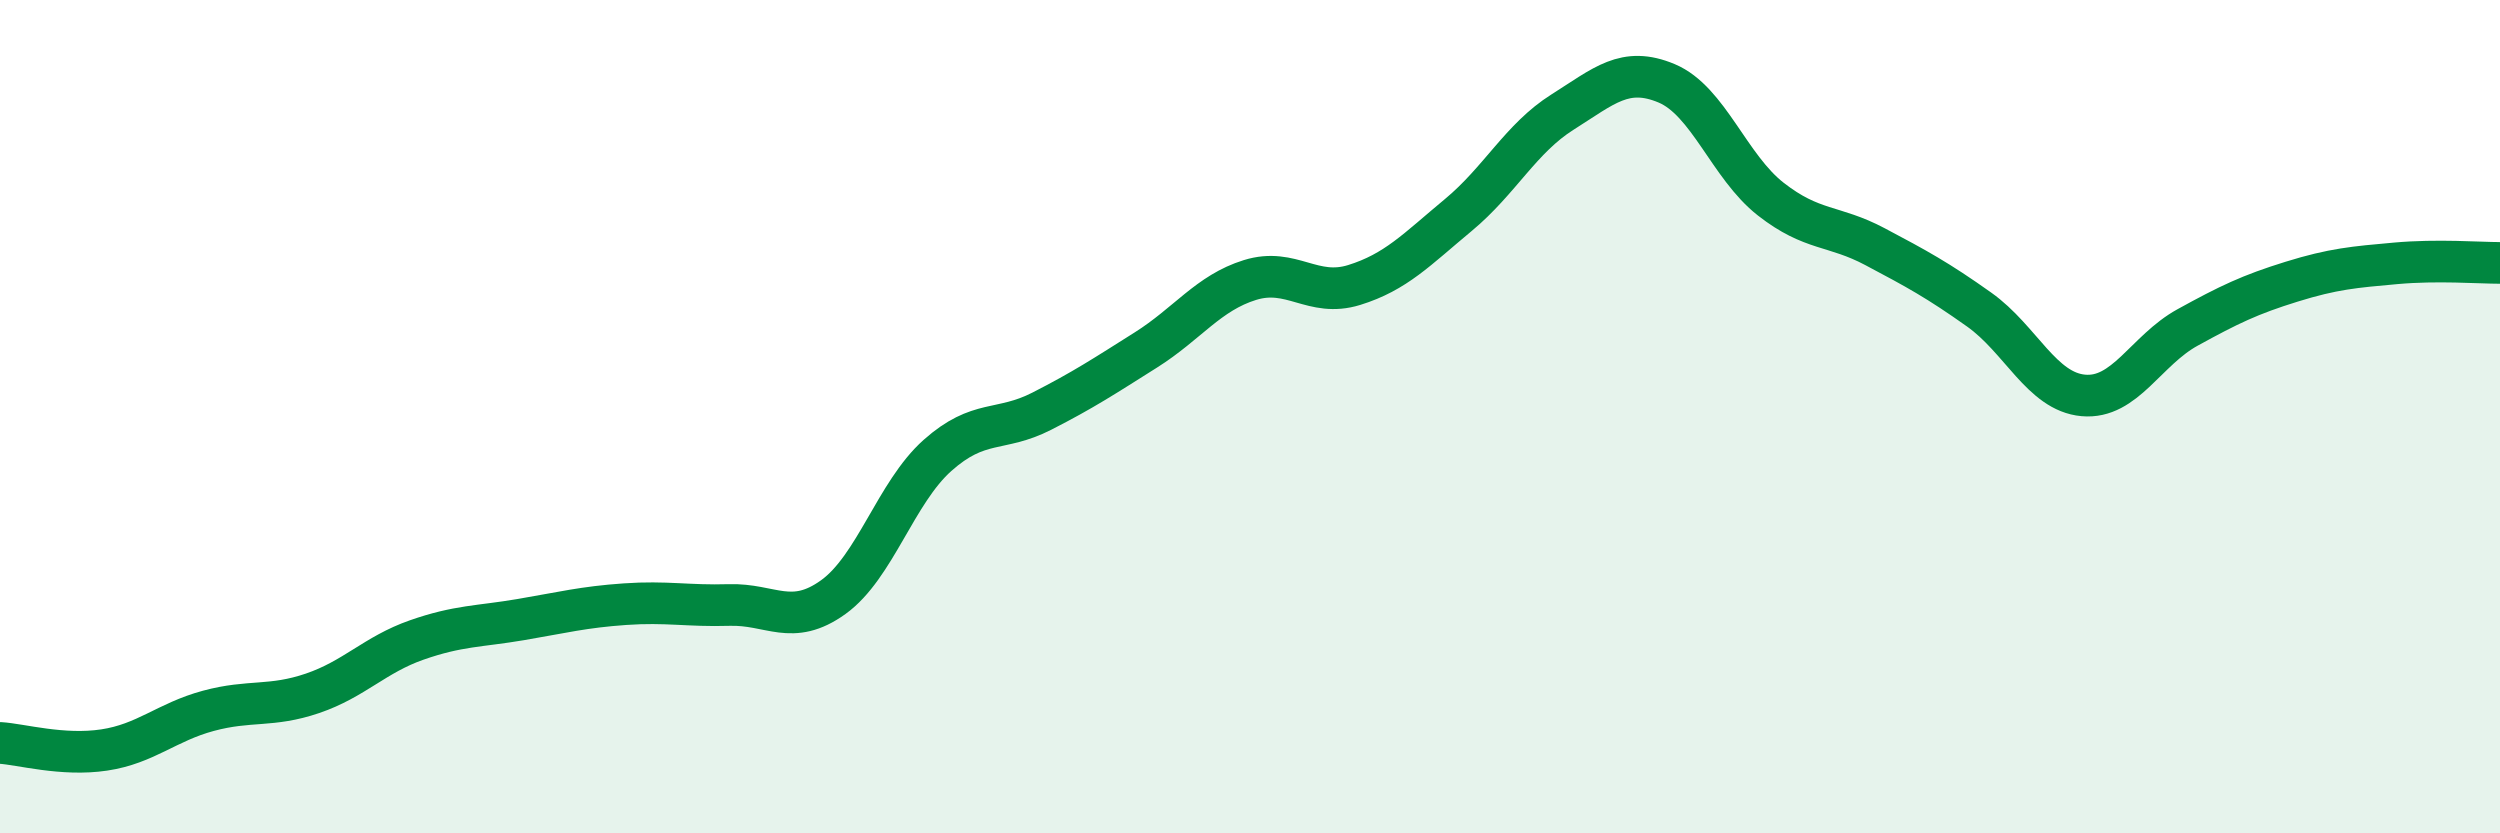
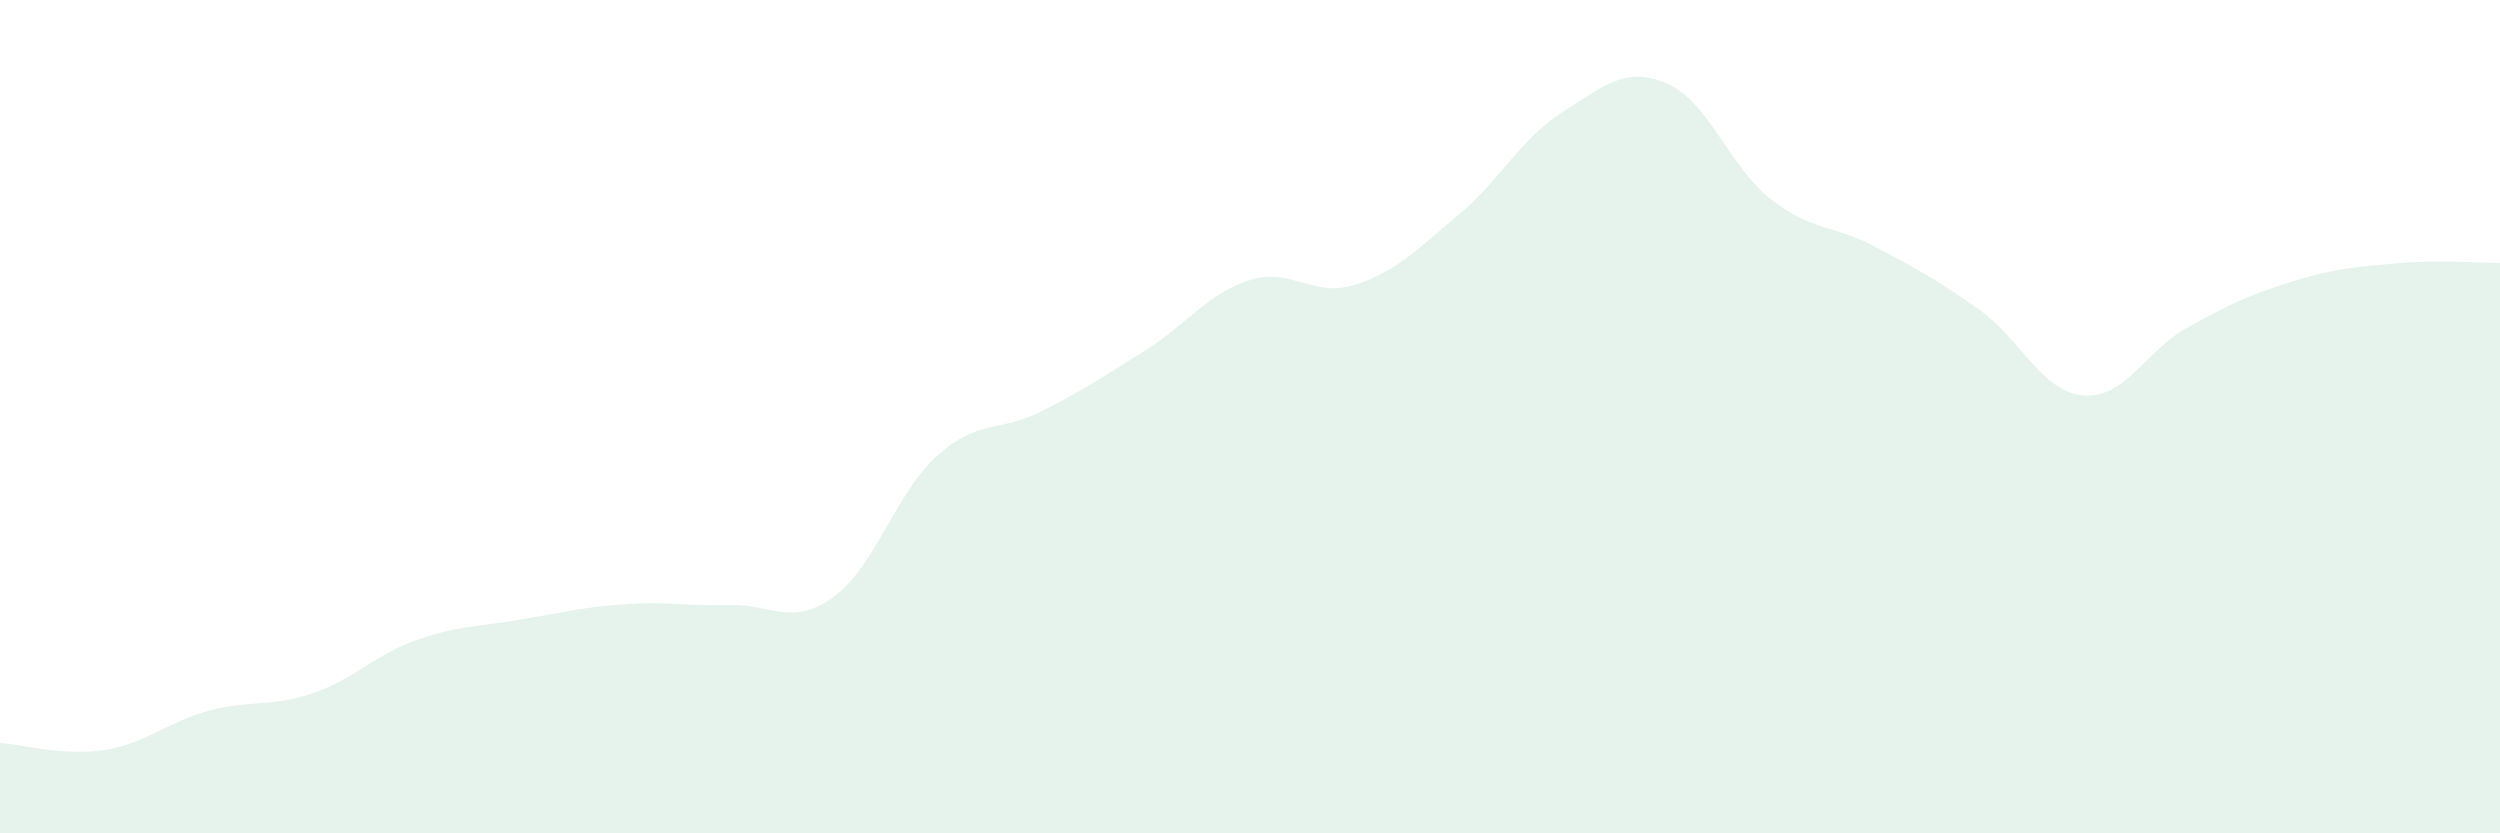
<svg xmlns="http://www.w3.org/2000/svg" width="60" height="20" viewBox="0 0 60 20">
  <path d="M 0,17.83 C 0.5,17.86 1.5,18.15 2.5,18 C 3.5,17.85 4,17.33 5,17.06 C 6,16.79 6.5,16.98 7.5,16.64 C 8.5,16.3 9,15.71 10,15.36 C 11,15.01 11.5,15.04 12.5,14.87 C 13.5,14.7 14,14.57 15,14.5 C 16,14.43 16.5,14.55 17.5,14.52 C 18.5,14.49 19,15.05 20,14.33 C 21,13.61 21.5,11.82 22.5,10.93 C 23.5,10.04 24,10.38 25,9.87 C 26,9.36 26.5,9.03 27.5,8.4 C 28.5,7.77 29,7.03 30,6.72 C 31,6.41 31.5,7.15 32.5,6.84 C 33.5,6.53 34,5.99 35,5.16 C 36,4.33 36.5,3.32 37.5,2.69 C 38.5,2.06 39,1.58 40,2 C 41,2.42 41.5,4 42.5,4.78 C 43.5,5.56 44,5.39 45,5.92 C 46,6.45 46.5,6.72 47.5,7.43 C 48.5,8.14 49,9.4 50,9.49 C 51,9.58 51.5,8.41 52.5,7.86 C 53.5,7.31 54,7.07 55,6.76 C 56,6.45 56.5,6.41 57.5,6.32 C 58.5,6.23 59.5,6.31 60,6.31L60 20L0 20Z" fill="#008740" opacity="0.1" stroke-linecap="round" stroke-linejoin="round" />
-   <path d="M 0,17.83 C 0.5,17.86 1.5,18.15 2.5,18 C 3.5,17.85 4,17.33 5,17.06 C 6,16.79 6.5,16.98 7.5,16.64 C 8.5,16.3 9,15.71 10,15.36 C 11,15.01 11.5,15.04 12.5,14.87 C 13.5,14.7 14,14.57 15,14.5 C 16,14.43 16.5,14.55 17.5,14.52 C 18.5,14.49 19,15.05 20,14.33 C 21,13.61 21.5,11.82 22.5,10.93 C 23.5,10.04 24,10.38 25,9.87 C 26,9.36 26.5,9.03 27.5,8.4 C 28.5,7.77 29,7.03 30,6.72 C 31,6.41 31.5,7.15 32.5,6.84 C 33.5,6.53 34,5.99 35,5.16 C 36,4.33 36.5,3.32 37.5,2.69 C 38.5,2.06 39,1.58 40,2 C 41,2.42 41.5,4 42.5,4.78 C 43.5,5.56 44,5.39 45,5.92 C 46,6.45 46.5,6.72 47.5,7.43 C 48.5,8.14 49,9.4 50,9.49 C 51,9.58 51.5,8.41 52.5,7.86 C 53.5,7.31 54,7.07 55,6.76 C 56,6.45 56.5,6.41 57.5,6.32 C 58.5,6.23 59.5,6.31 60,6.31" stroke="#008740" stroke-width="1" fill="none" stroke-linecap="round" stroke-linejoin="round" />
</svg>